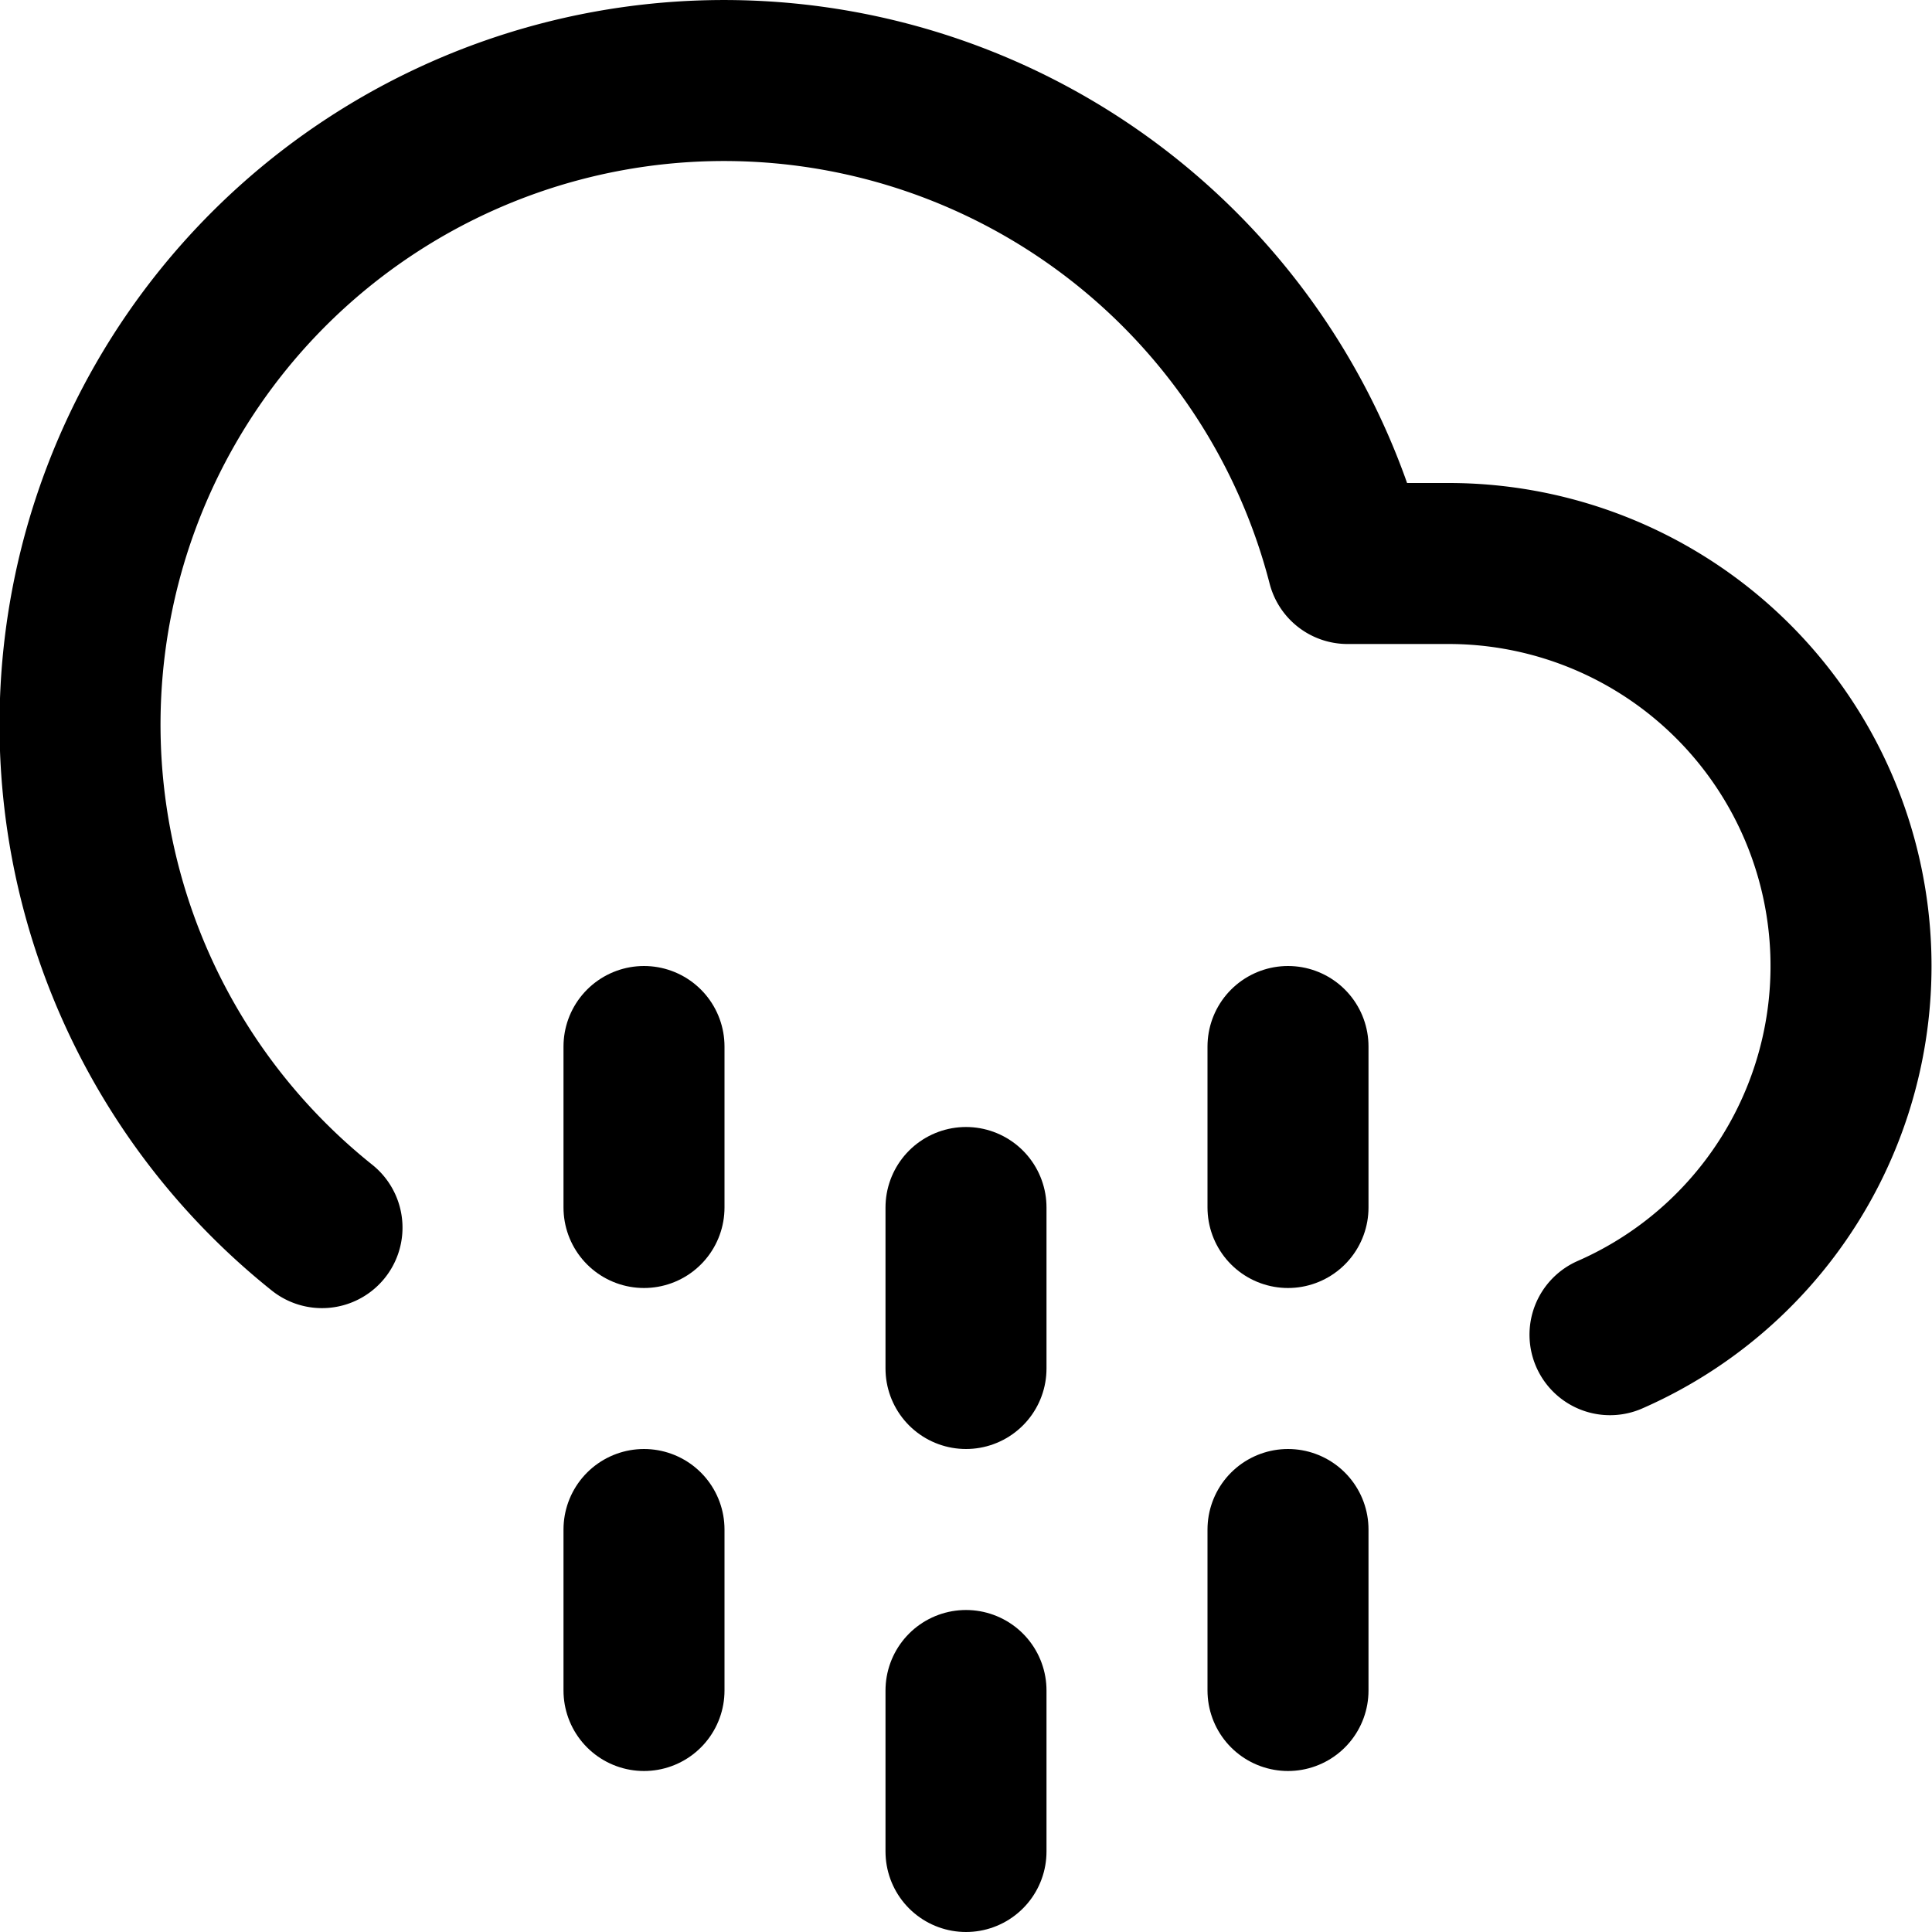
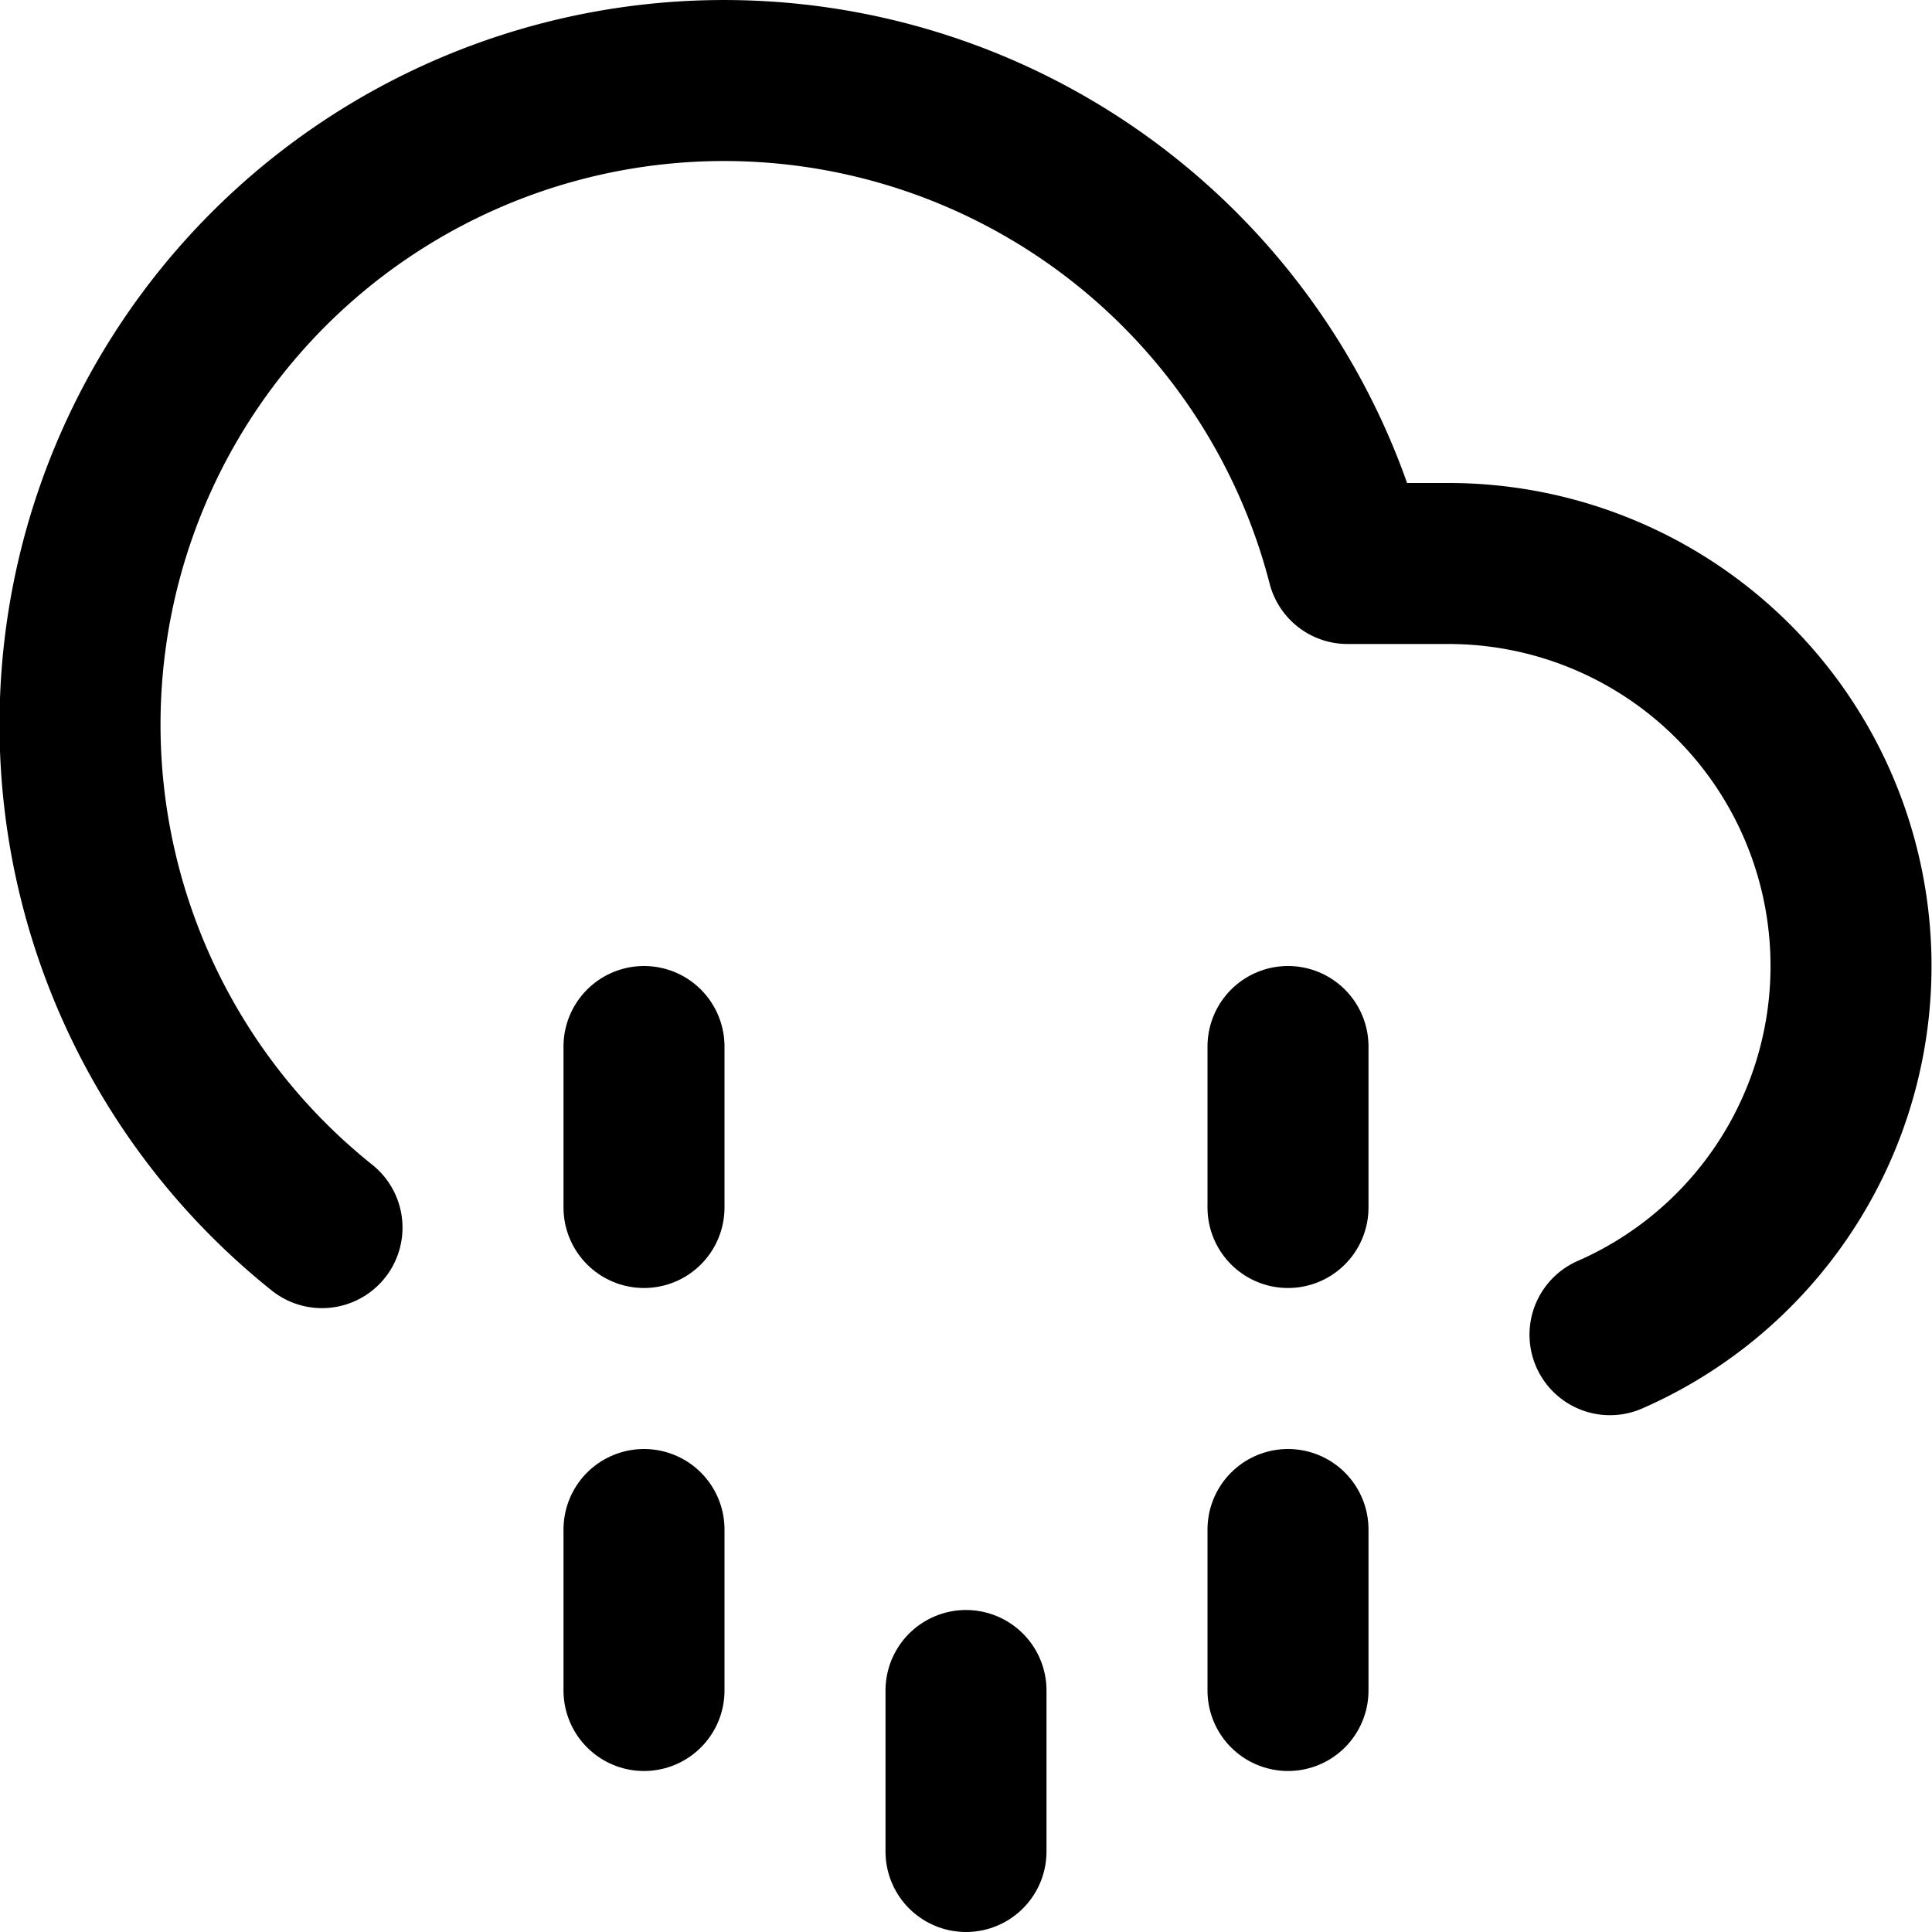
<svg xmlns="http://www.w3.org/2000/svg" width="24" viewBox="0 0 24 24" stroke-width="2" stroke-linejoin="round" stroke-linecap="round" stroke="currentColor" height="24" fill="none" class="feather feather-cloud-drizzle">
  <line y2="21" y1="19" x2="8" x1="8" />
  <line y2="15" y1="13" x2="8" x1="8" />
  <line y2="21" y1="19" x2="16" x1="16" />
  <line y2="15" y1="13" x2="16" x1="16" />
  <line y2="23" y1="21" x2="12" x1="12" />
-   <line y2="17" y1="15" x2="12" x1="12" />
  <path d="M20 16.58A5 5 0 0 0 18 7h-1.26A8 8 0 1 0 4 15.25" />
</svg>